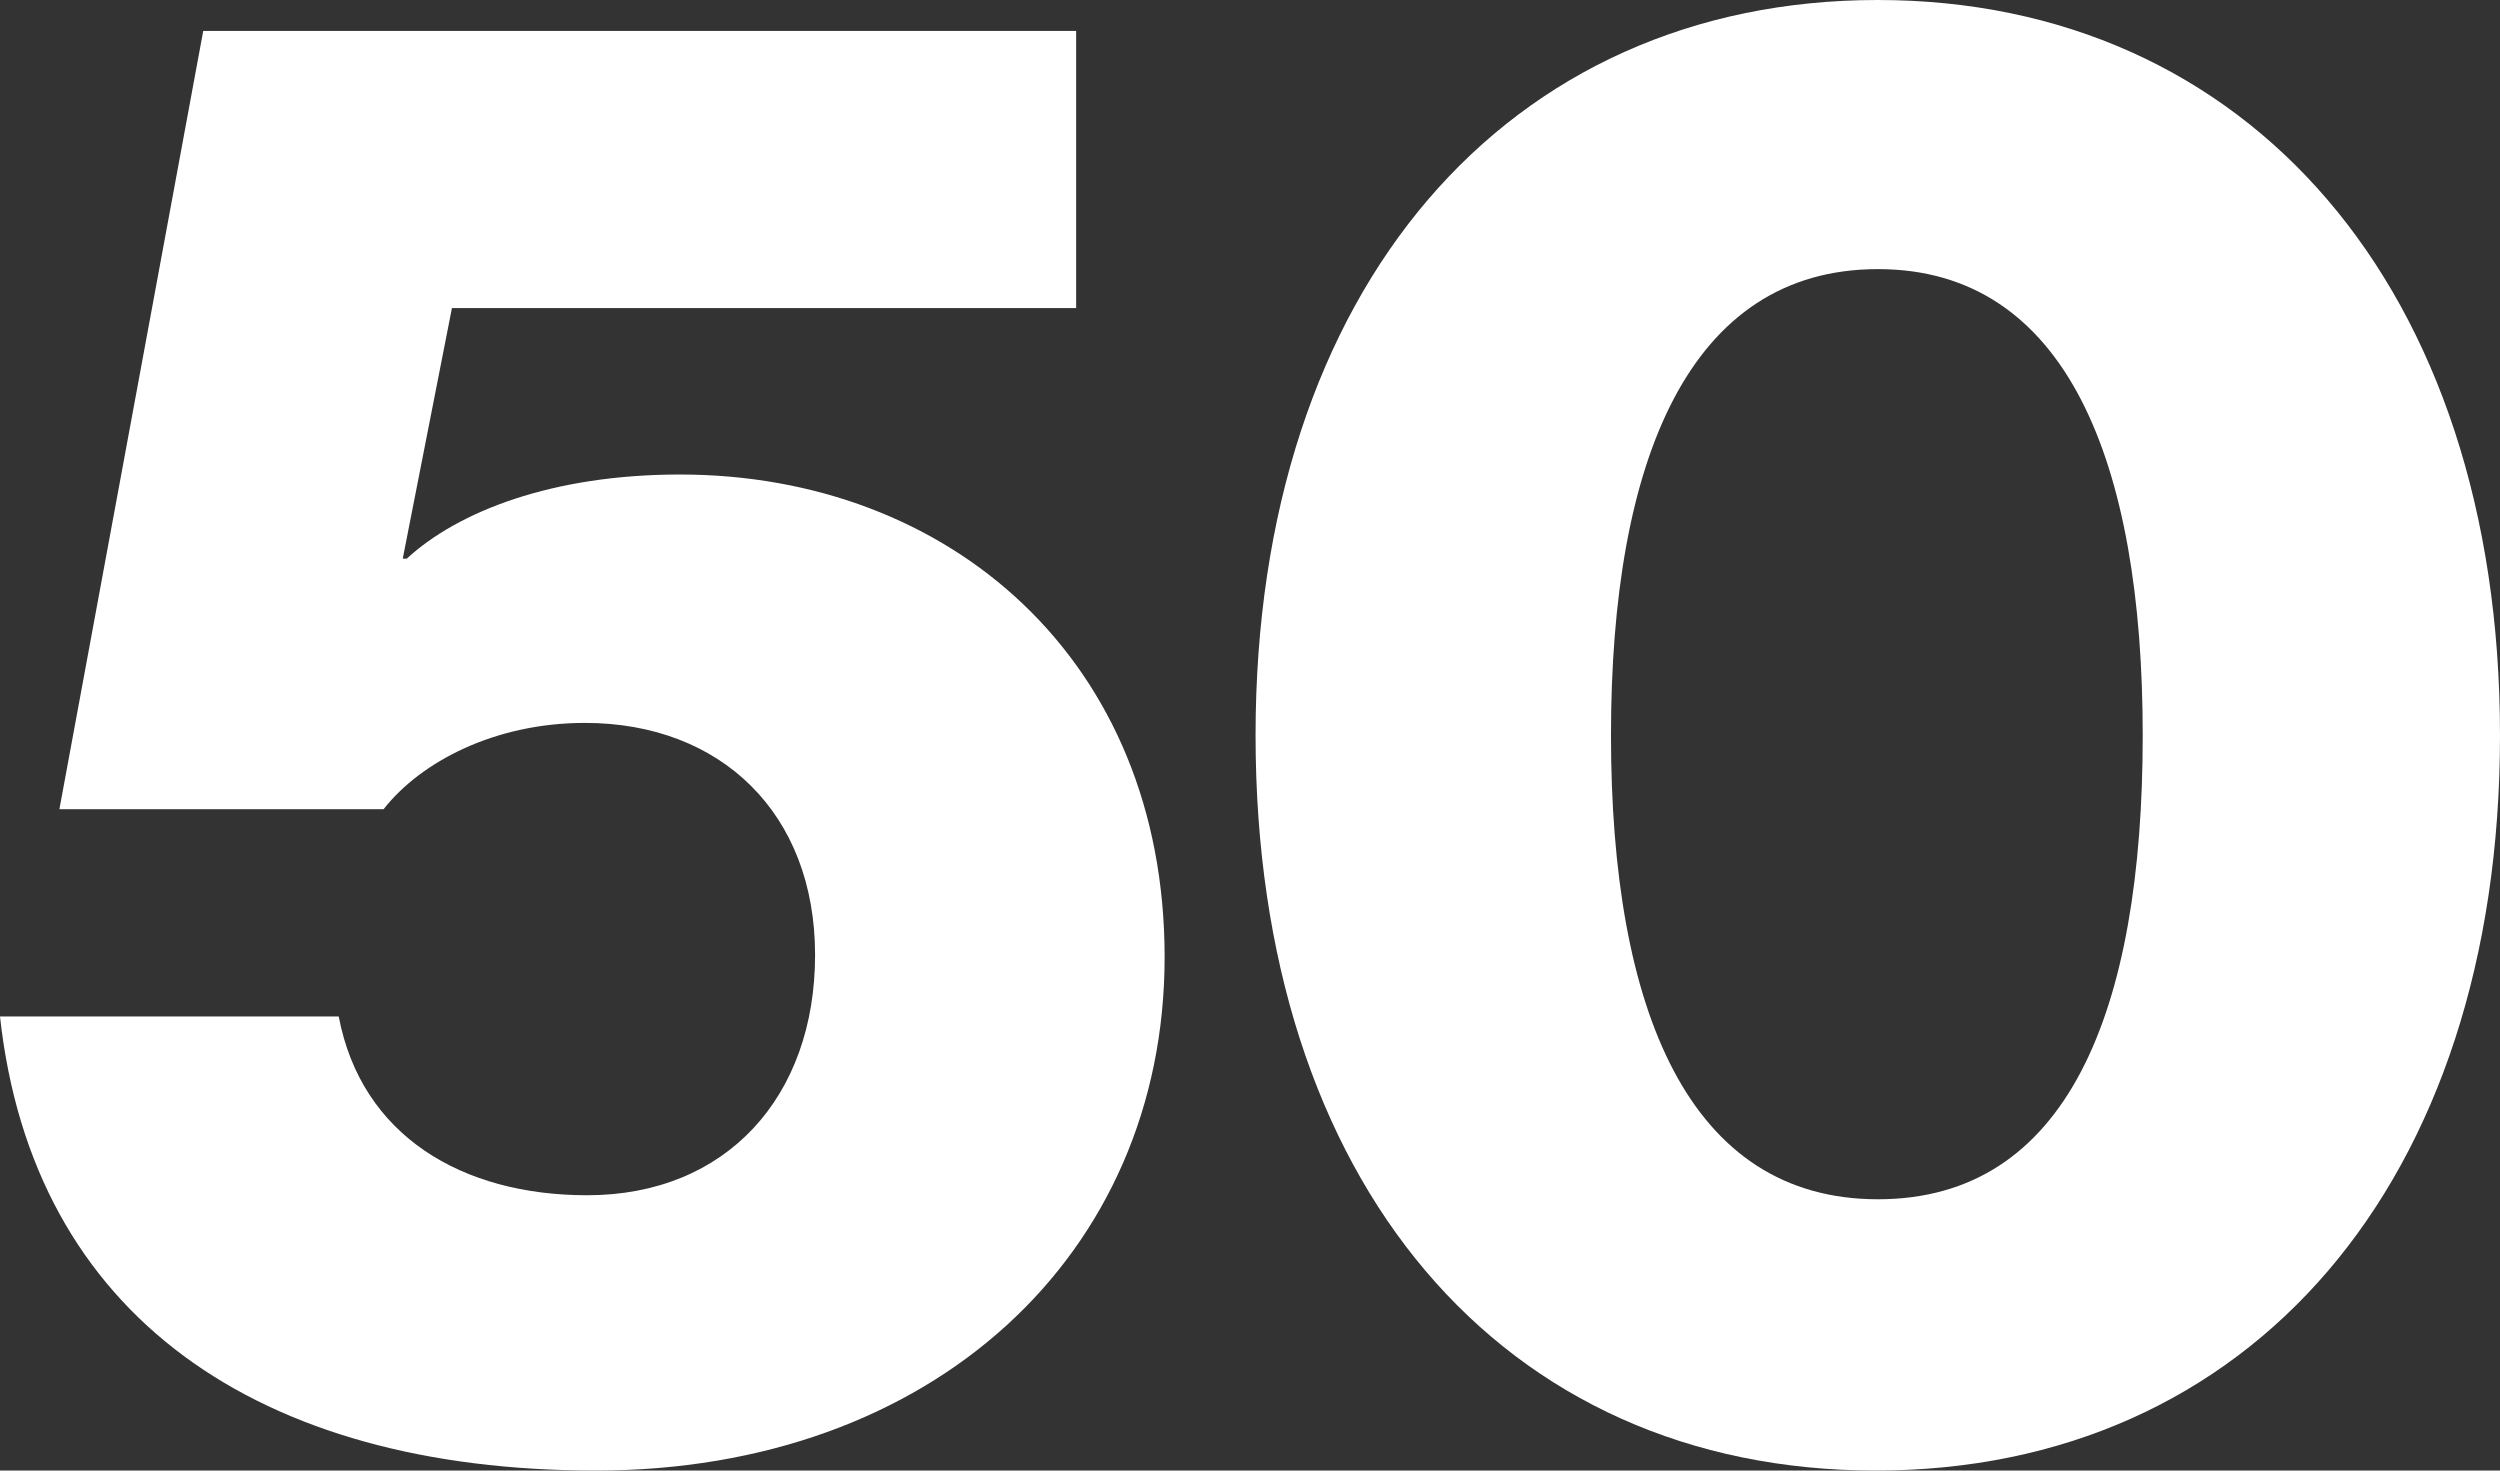
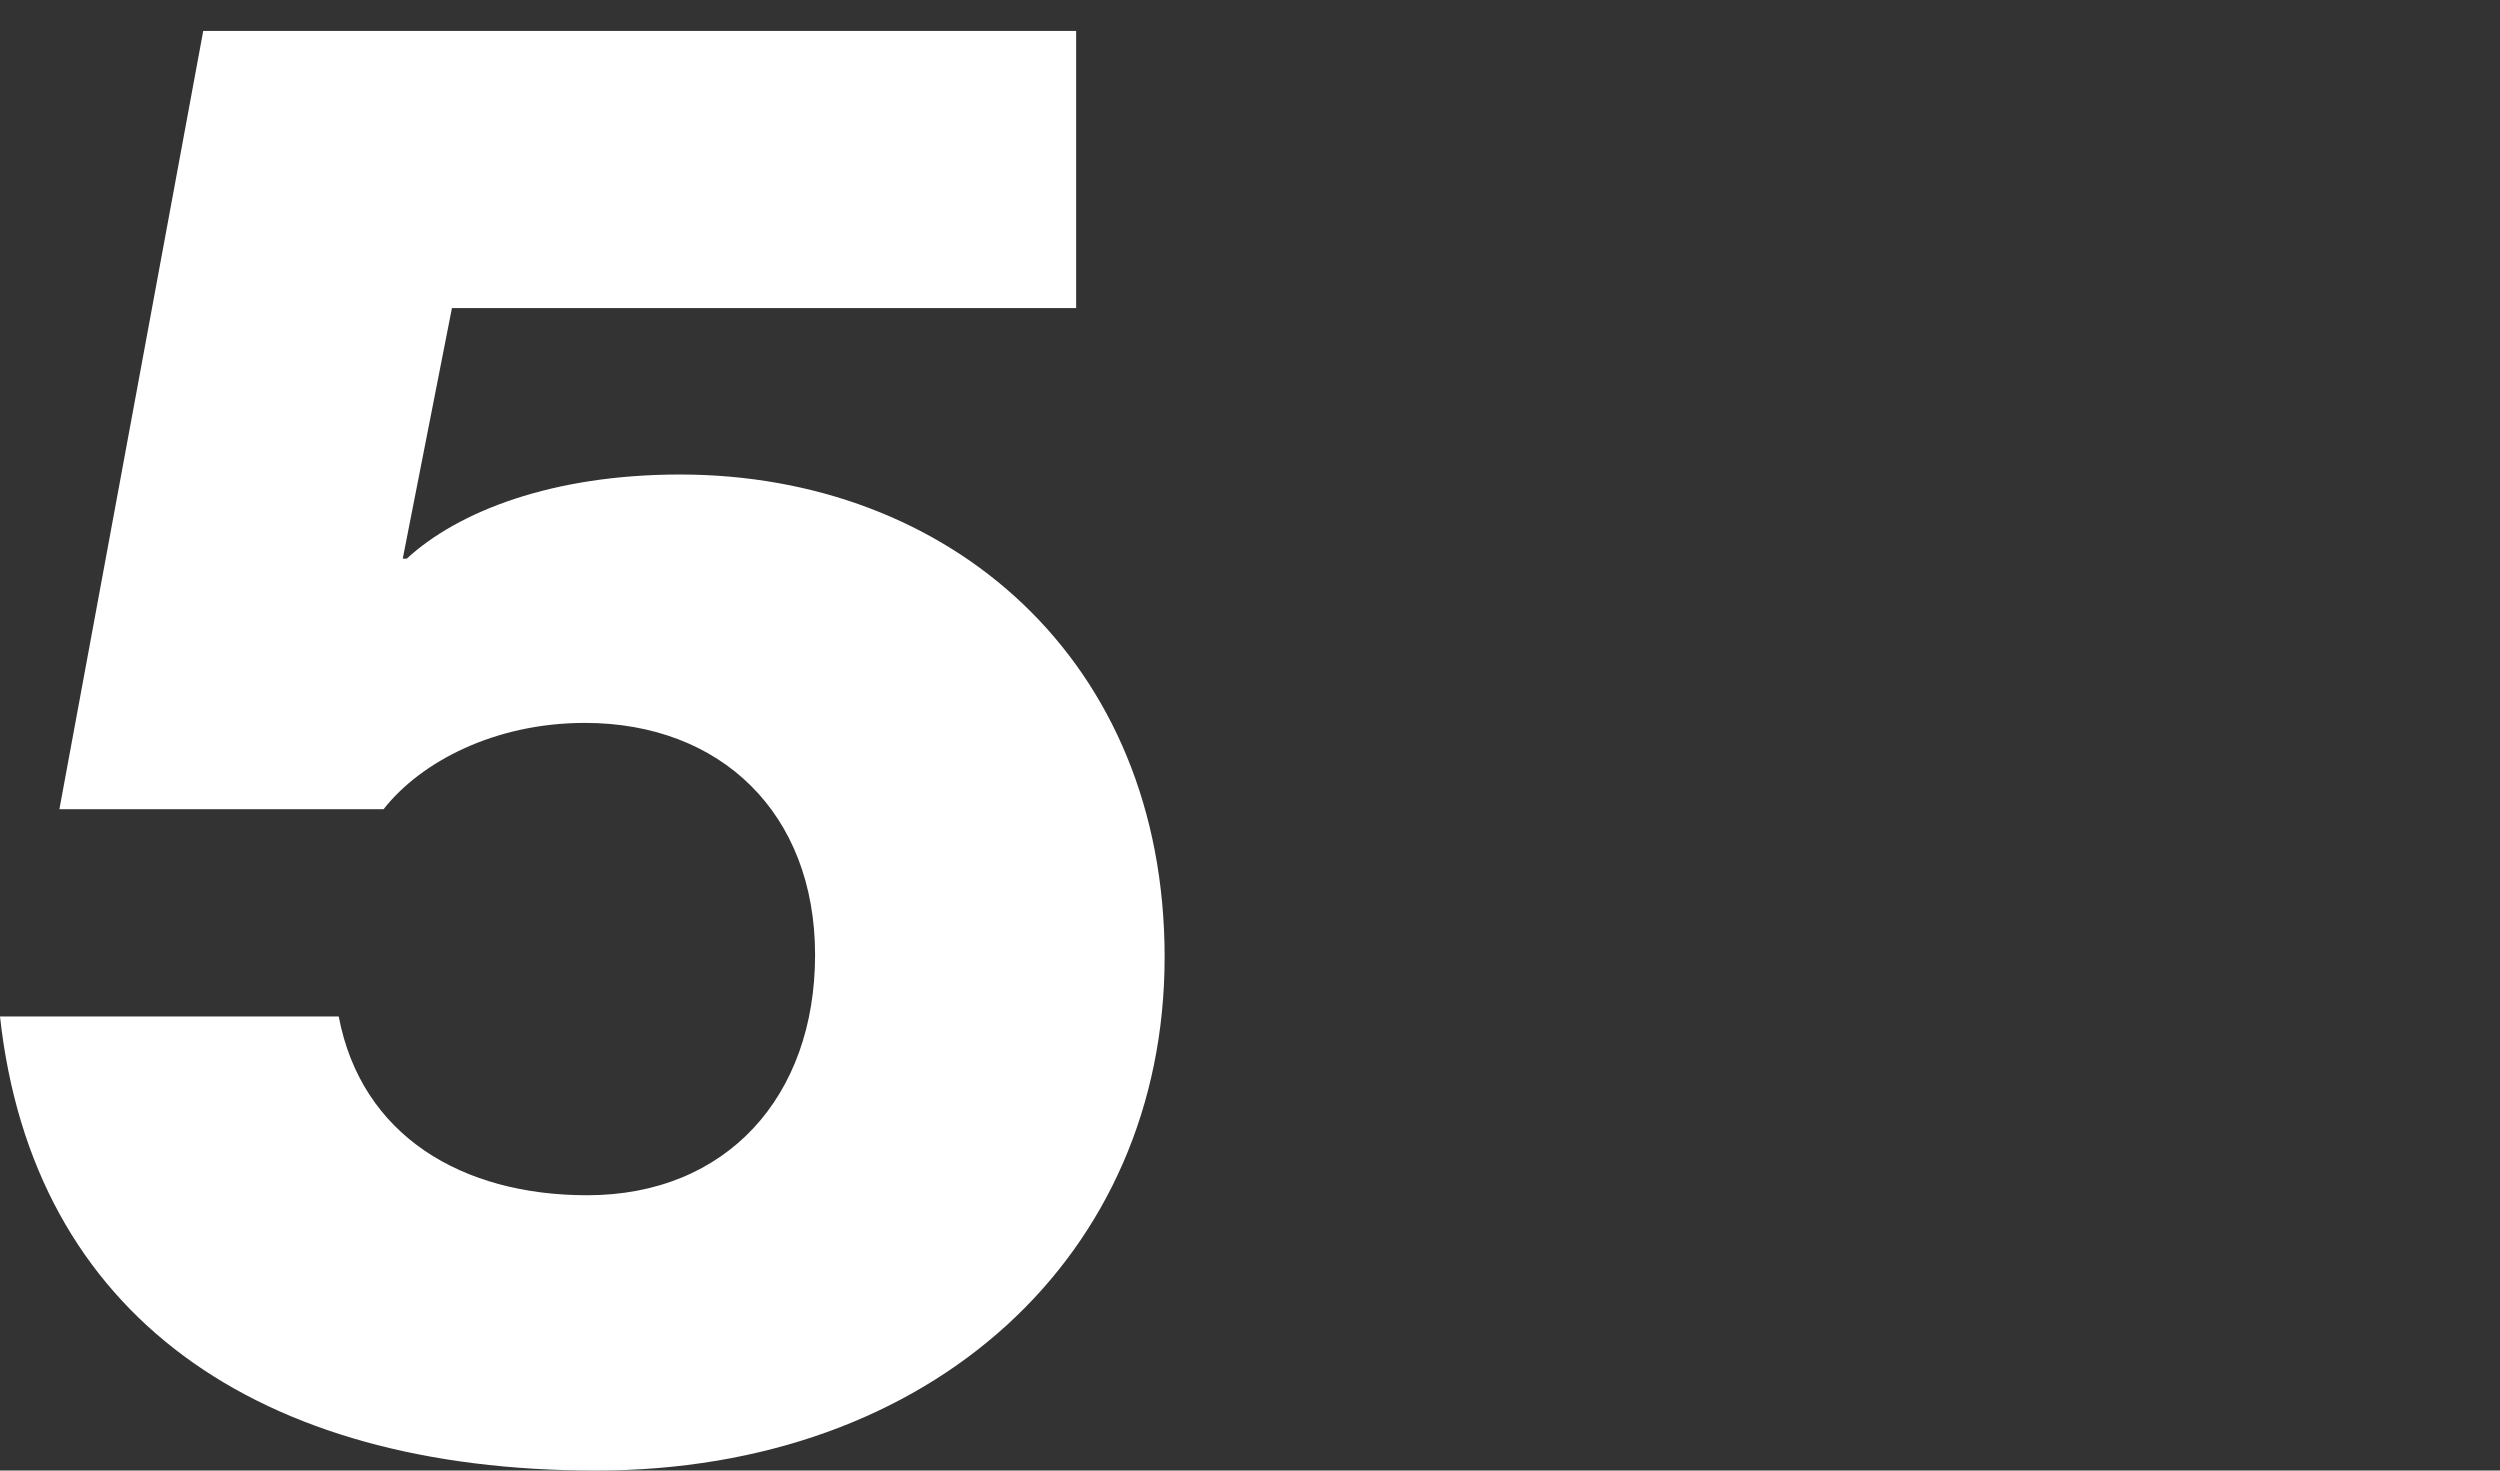
<svg xmlns="http://www.w3.org/2000/svg" id="_レイヤー_2" viewBox="0 0 80.82 47.54">
  <rect x="0" y="0" width="80.82" height="47.54" fill="#333333" stroke="none" />
  <defs>
    <style>.cls-1{fill:#fff;}</style>
  </defs>
  <g id="_レイヤー_1-2">
    <path class="cls-1" d="M0,32.86h10.95c.73,3.85,3.98,5.78,8.03,5.78,4.51,0,7.37-3.19,7.37-7.77s-3.05-7.5-7.44-7.5c-2.92,0-5.31,1.26-6.51,2.79H1.92L6.57,1h28.22v8.96H14.61l-1.59,8.1h.13c1.66-1.53,4.71-2.72,8.83-2.72,8.7,0,15.67,5.98,15.67,15.6s-7.5,16.6-18.39,16.6S1.06,42.56,0,32.86Z" />
-     <path class="cls-1" d="M40.59,23.77C40.59,9.29,48.75,0,60.7,0s20.12,9.29,20.12,23.77-8.1,23.77-20.18,23.77-20.05-9.29-20.05-23.77ZM69.27,23.77c0-8.83-2.46-15.07-8.56-15.07s-8.63,6.17-8.63,15.07,2.52,15,8.63,15,8.56-6.04,8.56-15Z" />
  </g>
</svg>